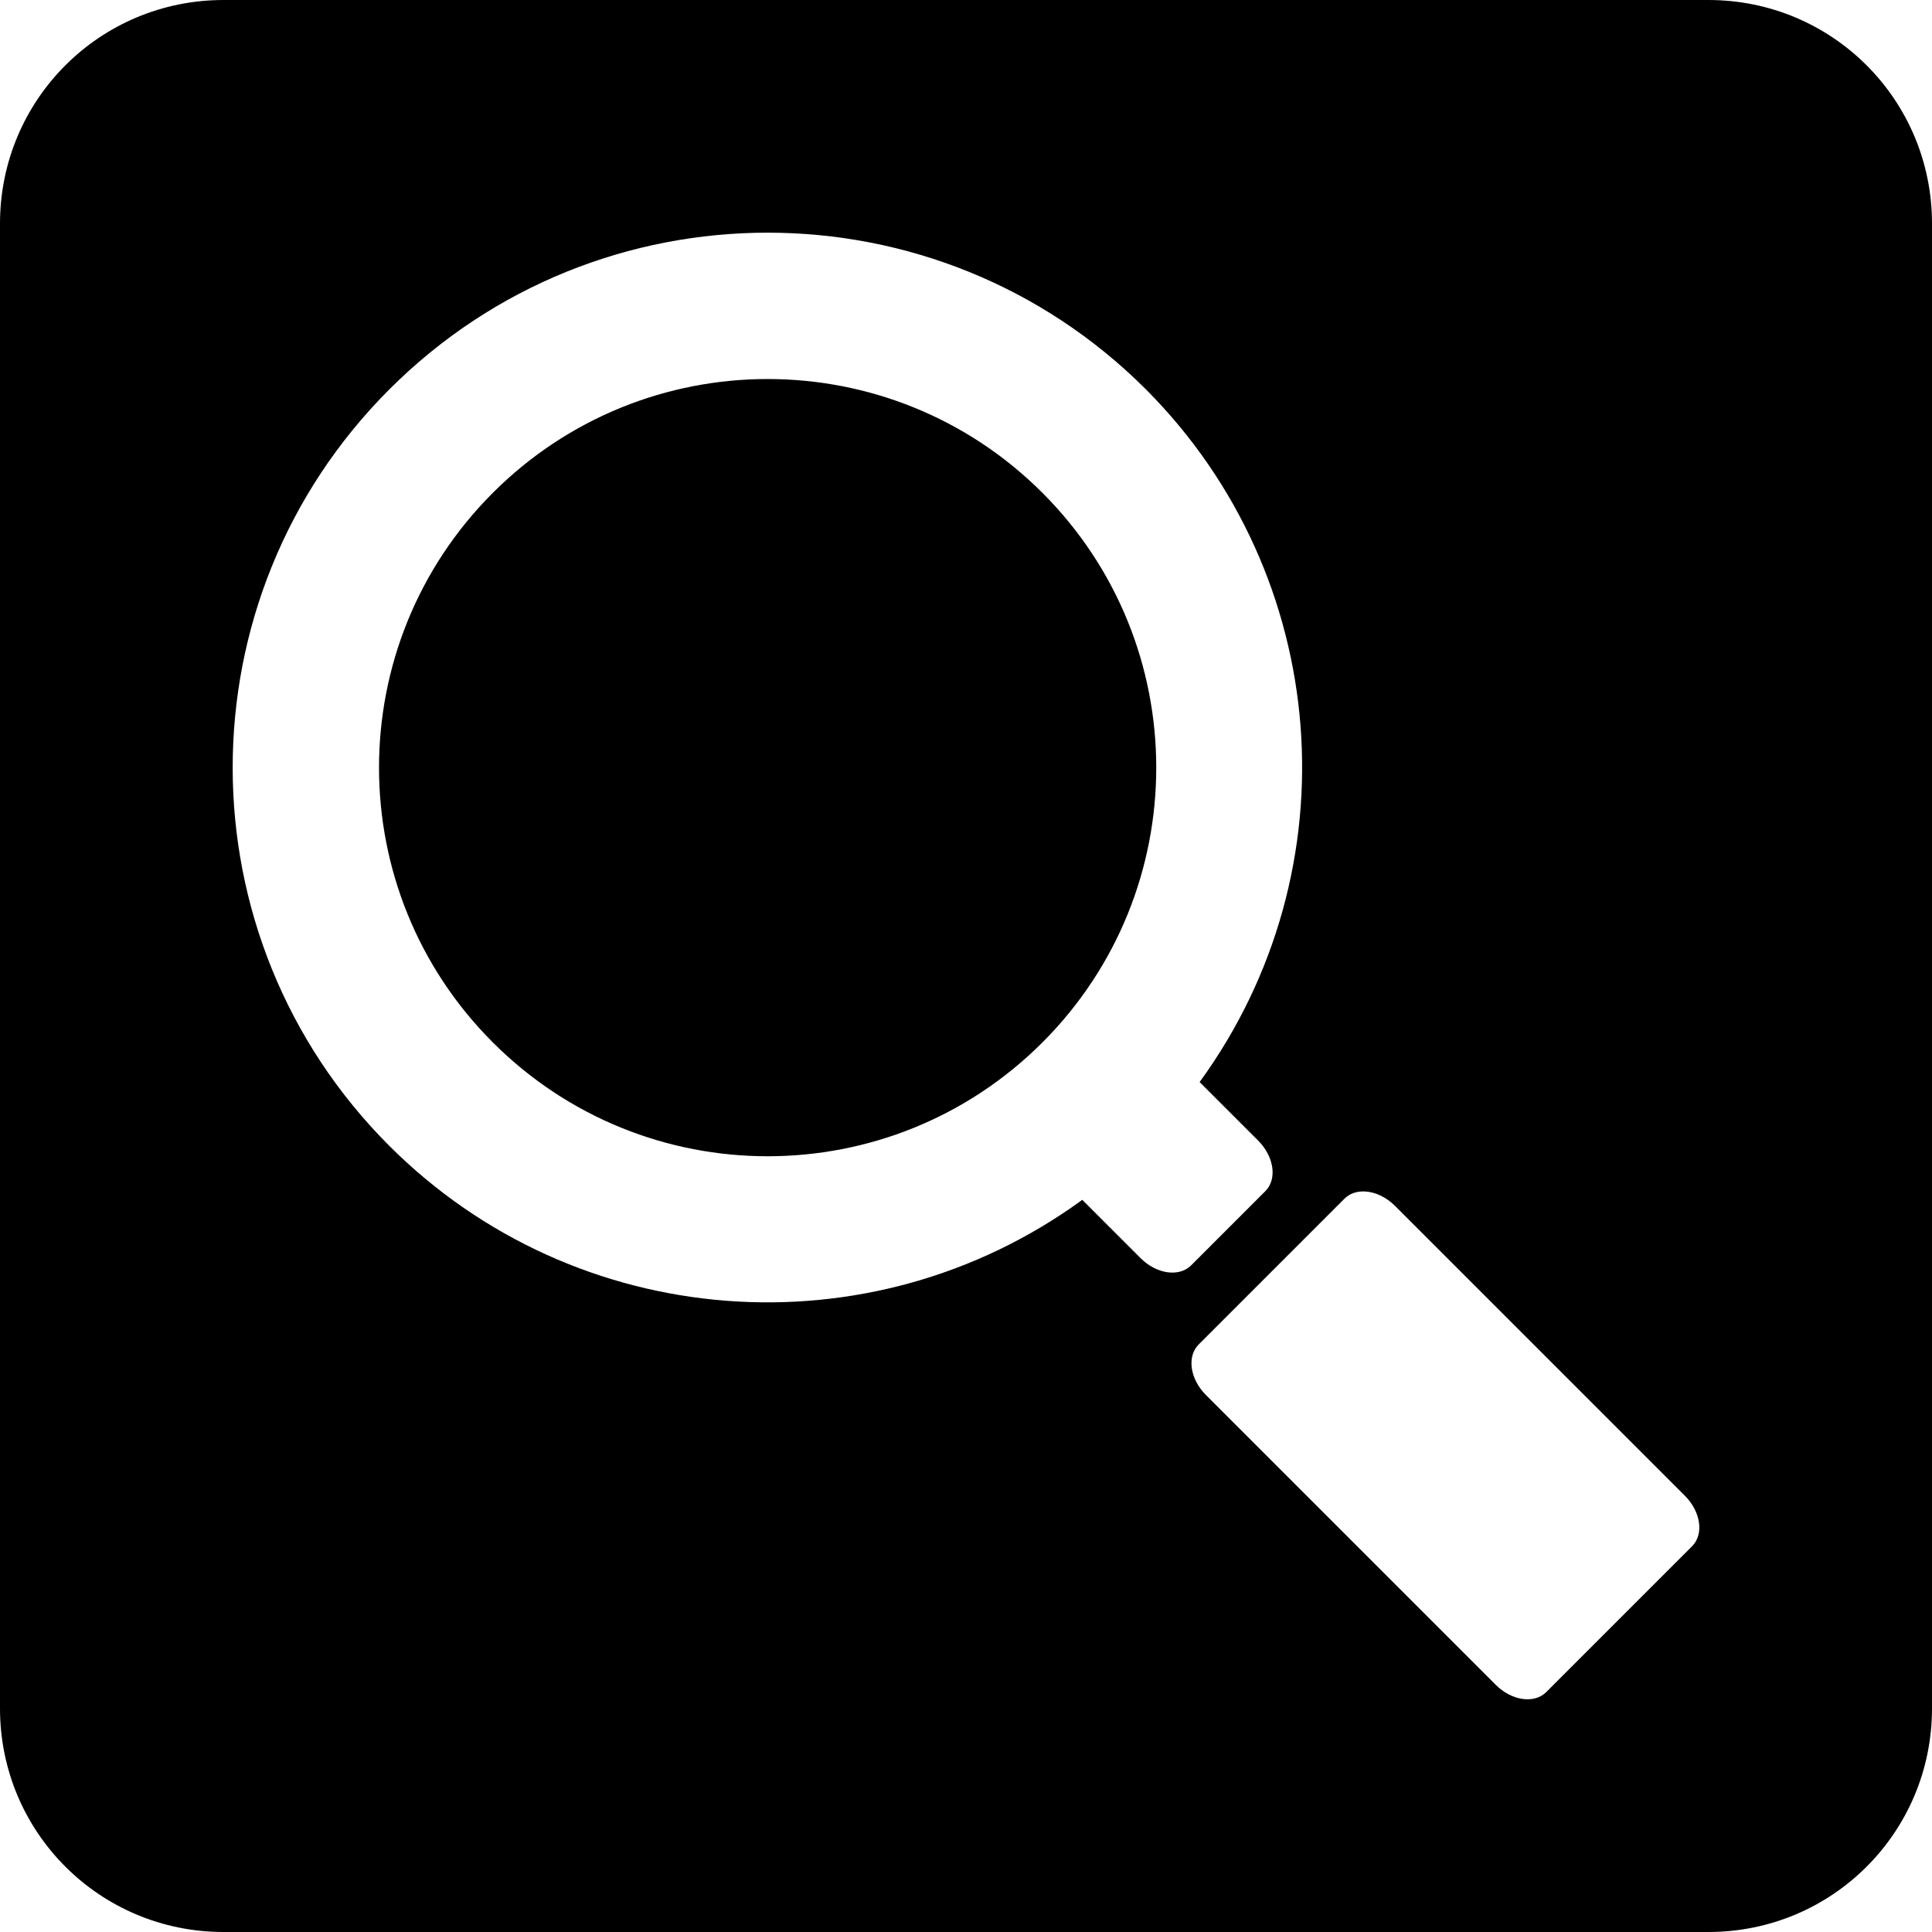
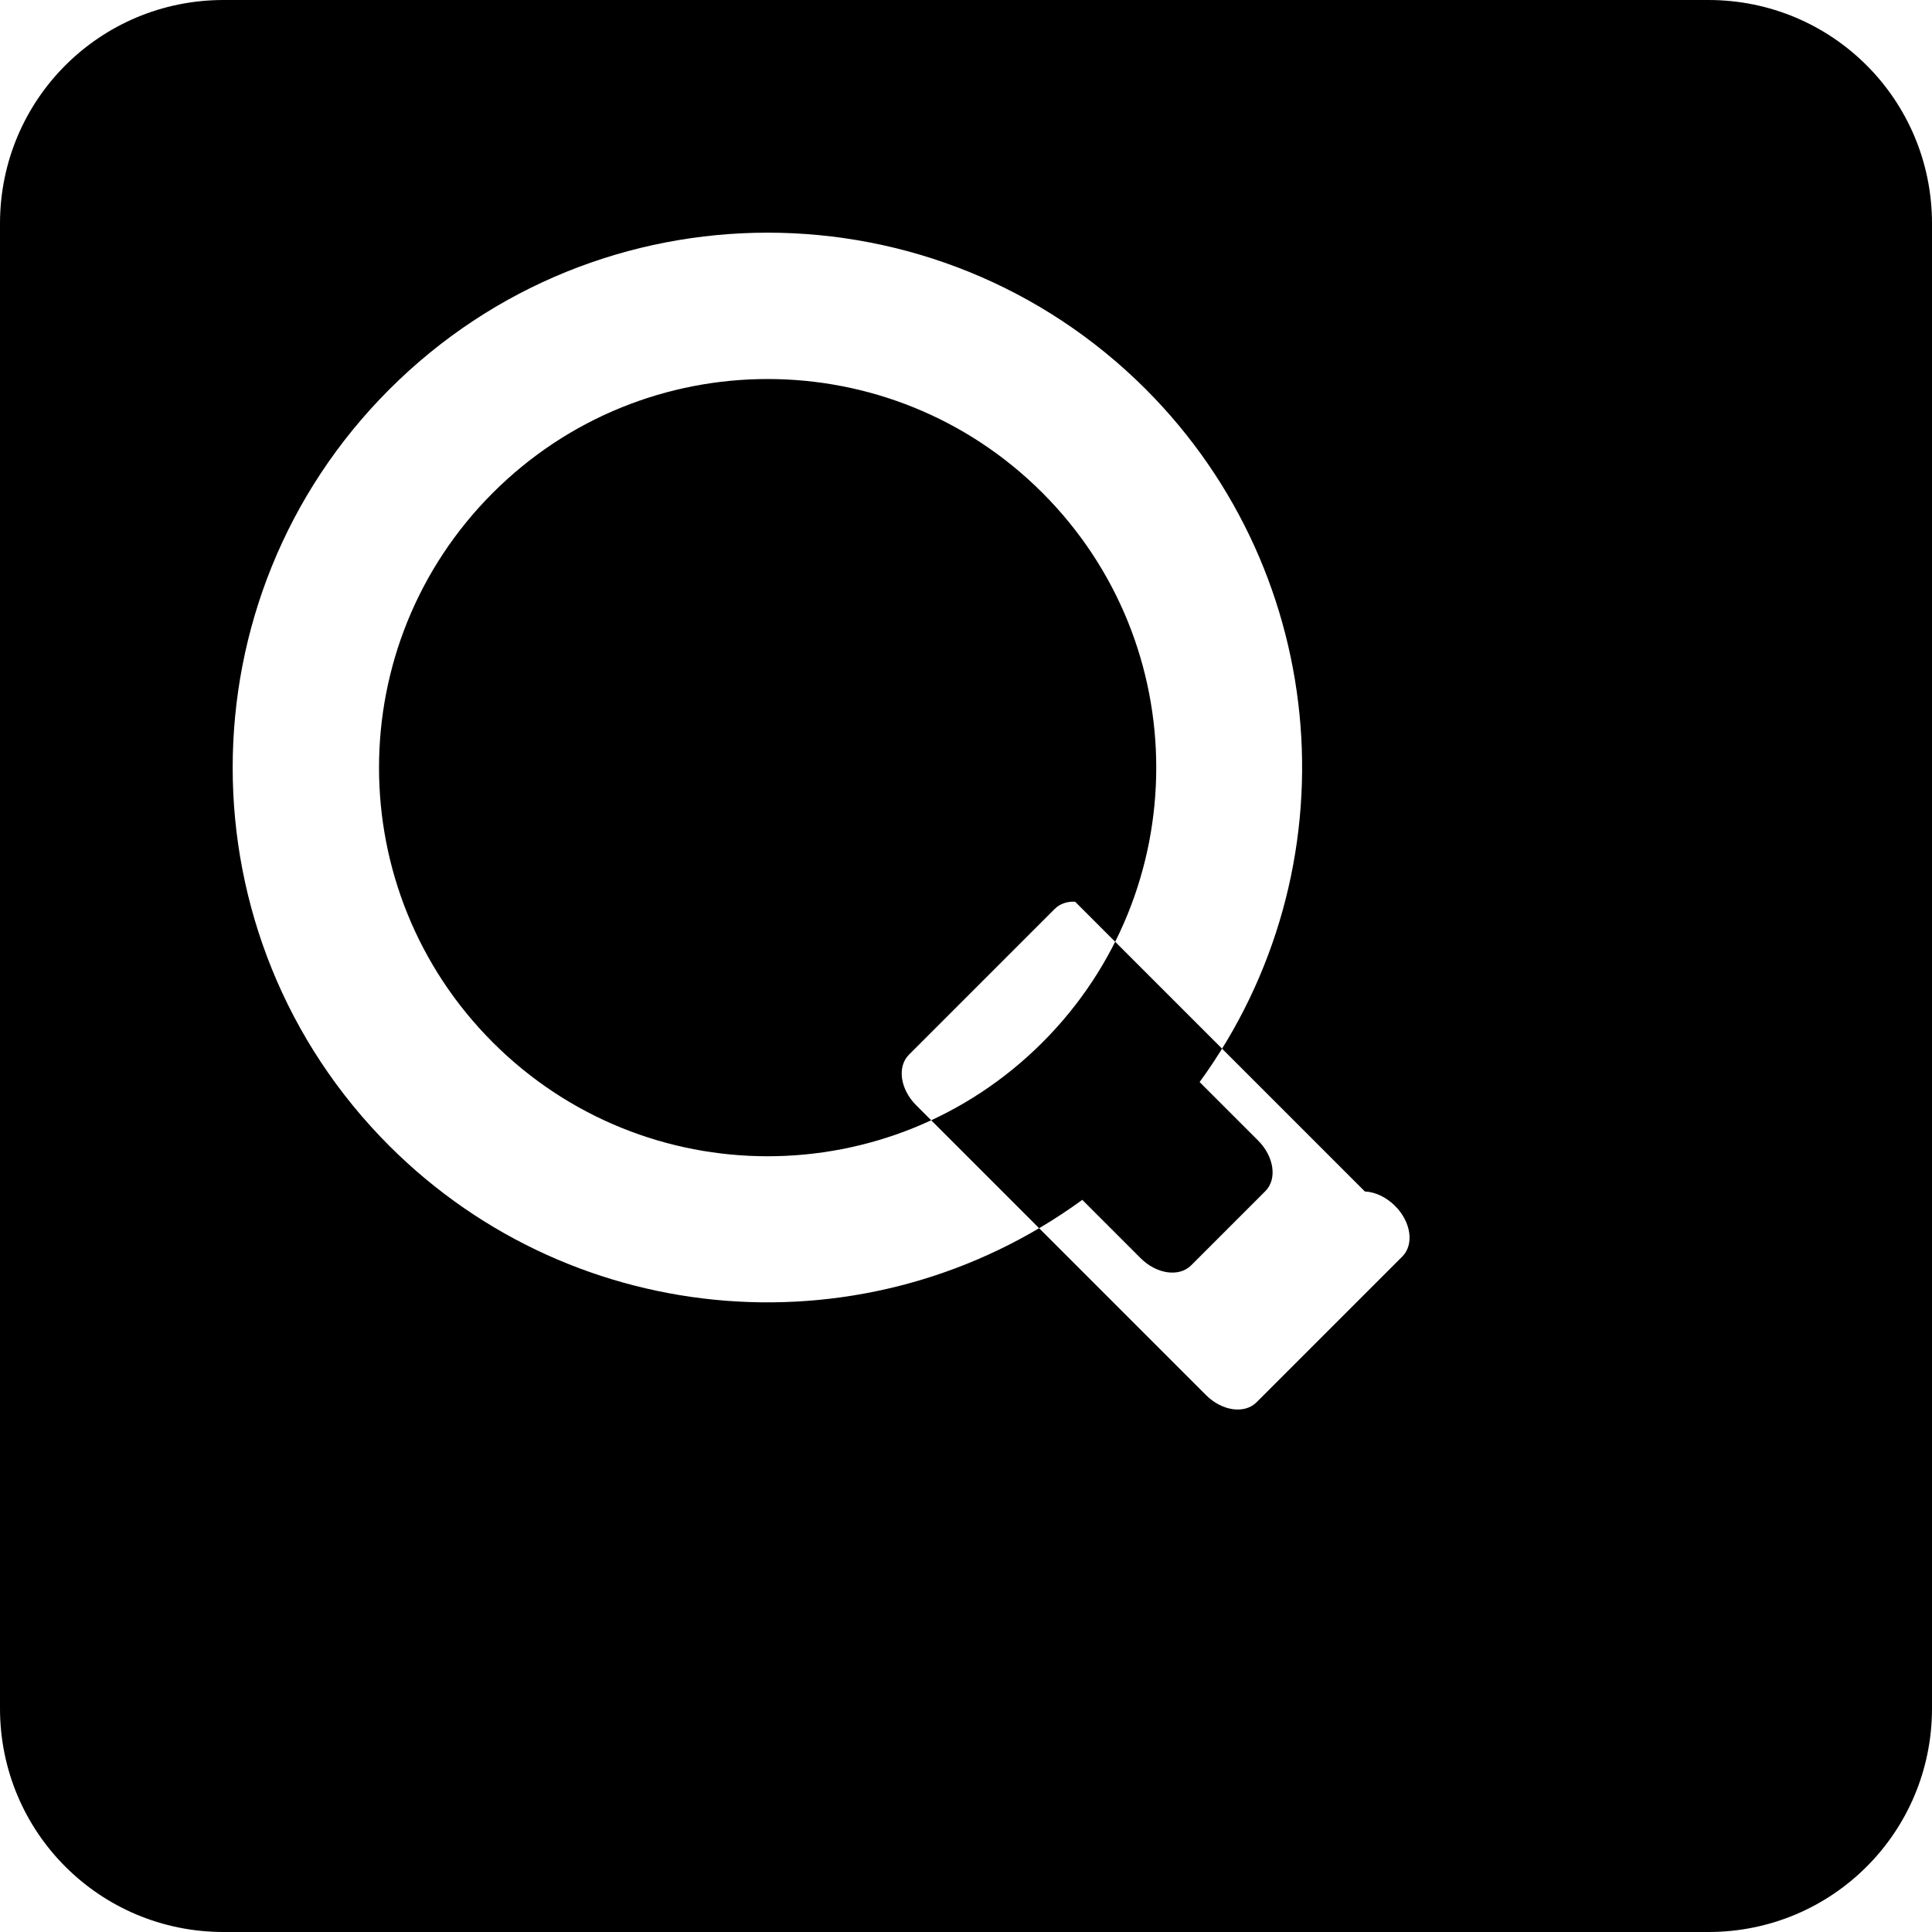
<svg xmlns="http://www.w3.org/2000/svg" width="100mm" height="100mm" version="1.1" viewBox="0 0 100 100">
  <g transform="translate(-21.711 760.61)">
-     <path d="m33.285-760.61c-6.412 0-11.574 5.162-11.574 11.574v76.852c0 6.412 5.162 11.574 11.574 11.574h76.852c6.412 0 11.574-5.162 11.574-11.574v-76.852c0-6.412-5.162-11.574-11.574-11.574zm28.159 12.043c7.086 0 14.173 2.703 19.579 8.11 9.617 9.641 10.796 24.845 2.78 35.854l3.027 3.027c0.829 0.829 0.997 1.998 0.375 2.619l-3.841 3.841c-0.622 0.622-1.79 0.455-2.619-0.375l-3.015-3.015c-11.014 8.02-26.226 6.836-35.866-2.792-10.813-10.813-10.813-28.346 0-39.159 5.407-5.407 12.493-8.11 19.58-8.11zm-5.19e-4 7.575c-5.148 0-10.295 1.964-14.223 5.891-7.855 7.855-7.856 20.591-5.17e-4 28.447 7.855 7.856 20.592 7.856 28.447 0 7.855-7.855 7.855-20.592-5.18e-4 -28.447-3.928-3.928-9.076-5.891-14.223-5.891zm30.912 42.052c0.523 0.025 1.097 0.282 1.564 0.748l14.998 14.998c0.829 0.829 0.996 1.998 0.374 2.619l-7.544 7.544c-0.622 0.622-1.79 0.455-2.619-0.374l-14.998-14.998c-0.829-0.829-0.996-1.998-0.374-2.619l7.544-7.544c0.272-0.272 0.649-0.393 1.056-0.374z" />
+     <path d="m33.285-760.61c-6.412 0-11.574 5.162-11.574 11.574v76.852c0 6.412 5.162 11.574 11.574 11.574h76.852c6.412 0 11.574-5.162 11.574-11.574v-76.852c0-6.412-5.162-11.574-11.574-11.574zm28.159 12.043c7.086 0 14.173 2.703 19.579 8.11 9.617 9.641 10.796 24.845 2.78 35.854l3.027 3.027c0.829 0.829 0.997 1.998 0.375 2.619l-3.841 3.841c-0.622 0.622-1.79 0.455-2.619-0.375l-3.015-3.015c-11.014 8.02-26.226 6.836-35.866-2.792-10.813-10.813-10.813-28.346 0-39.159 5.407-5.407 12.493-8.11 19.58-8.11zm-5.19e-4 7.575c-5.148 0-10.295 1.964-14.223 5.891-7.855 7.855-7.856 20.591-5.17e-4 28.447 7.855 7.856 20.592 7.856 28.447 0 7.855-7.855 7.855-20.592-5.18e-4 -28.447-3.928-3.928-9.076-5.891-14.223-5.891zm30.912 42.052c0.523 0.025 1.097 0.282 1.564 0.748c0.829 0.829 0.996 1.998 0.374 2.619l-7.544 7.544c-0.622 0.622-1.79 0.455-2.619-0.374l-14.998-14.998c-0.829-0.829-0.996-1.998-0.374-2.619l7.544-7.544c0.272-0.272 0.649-0.393 1.056-0.374z" />
  </g>
</svg>